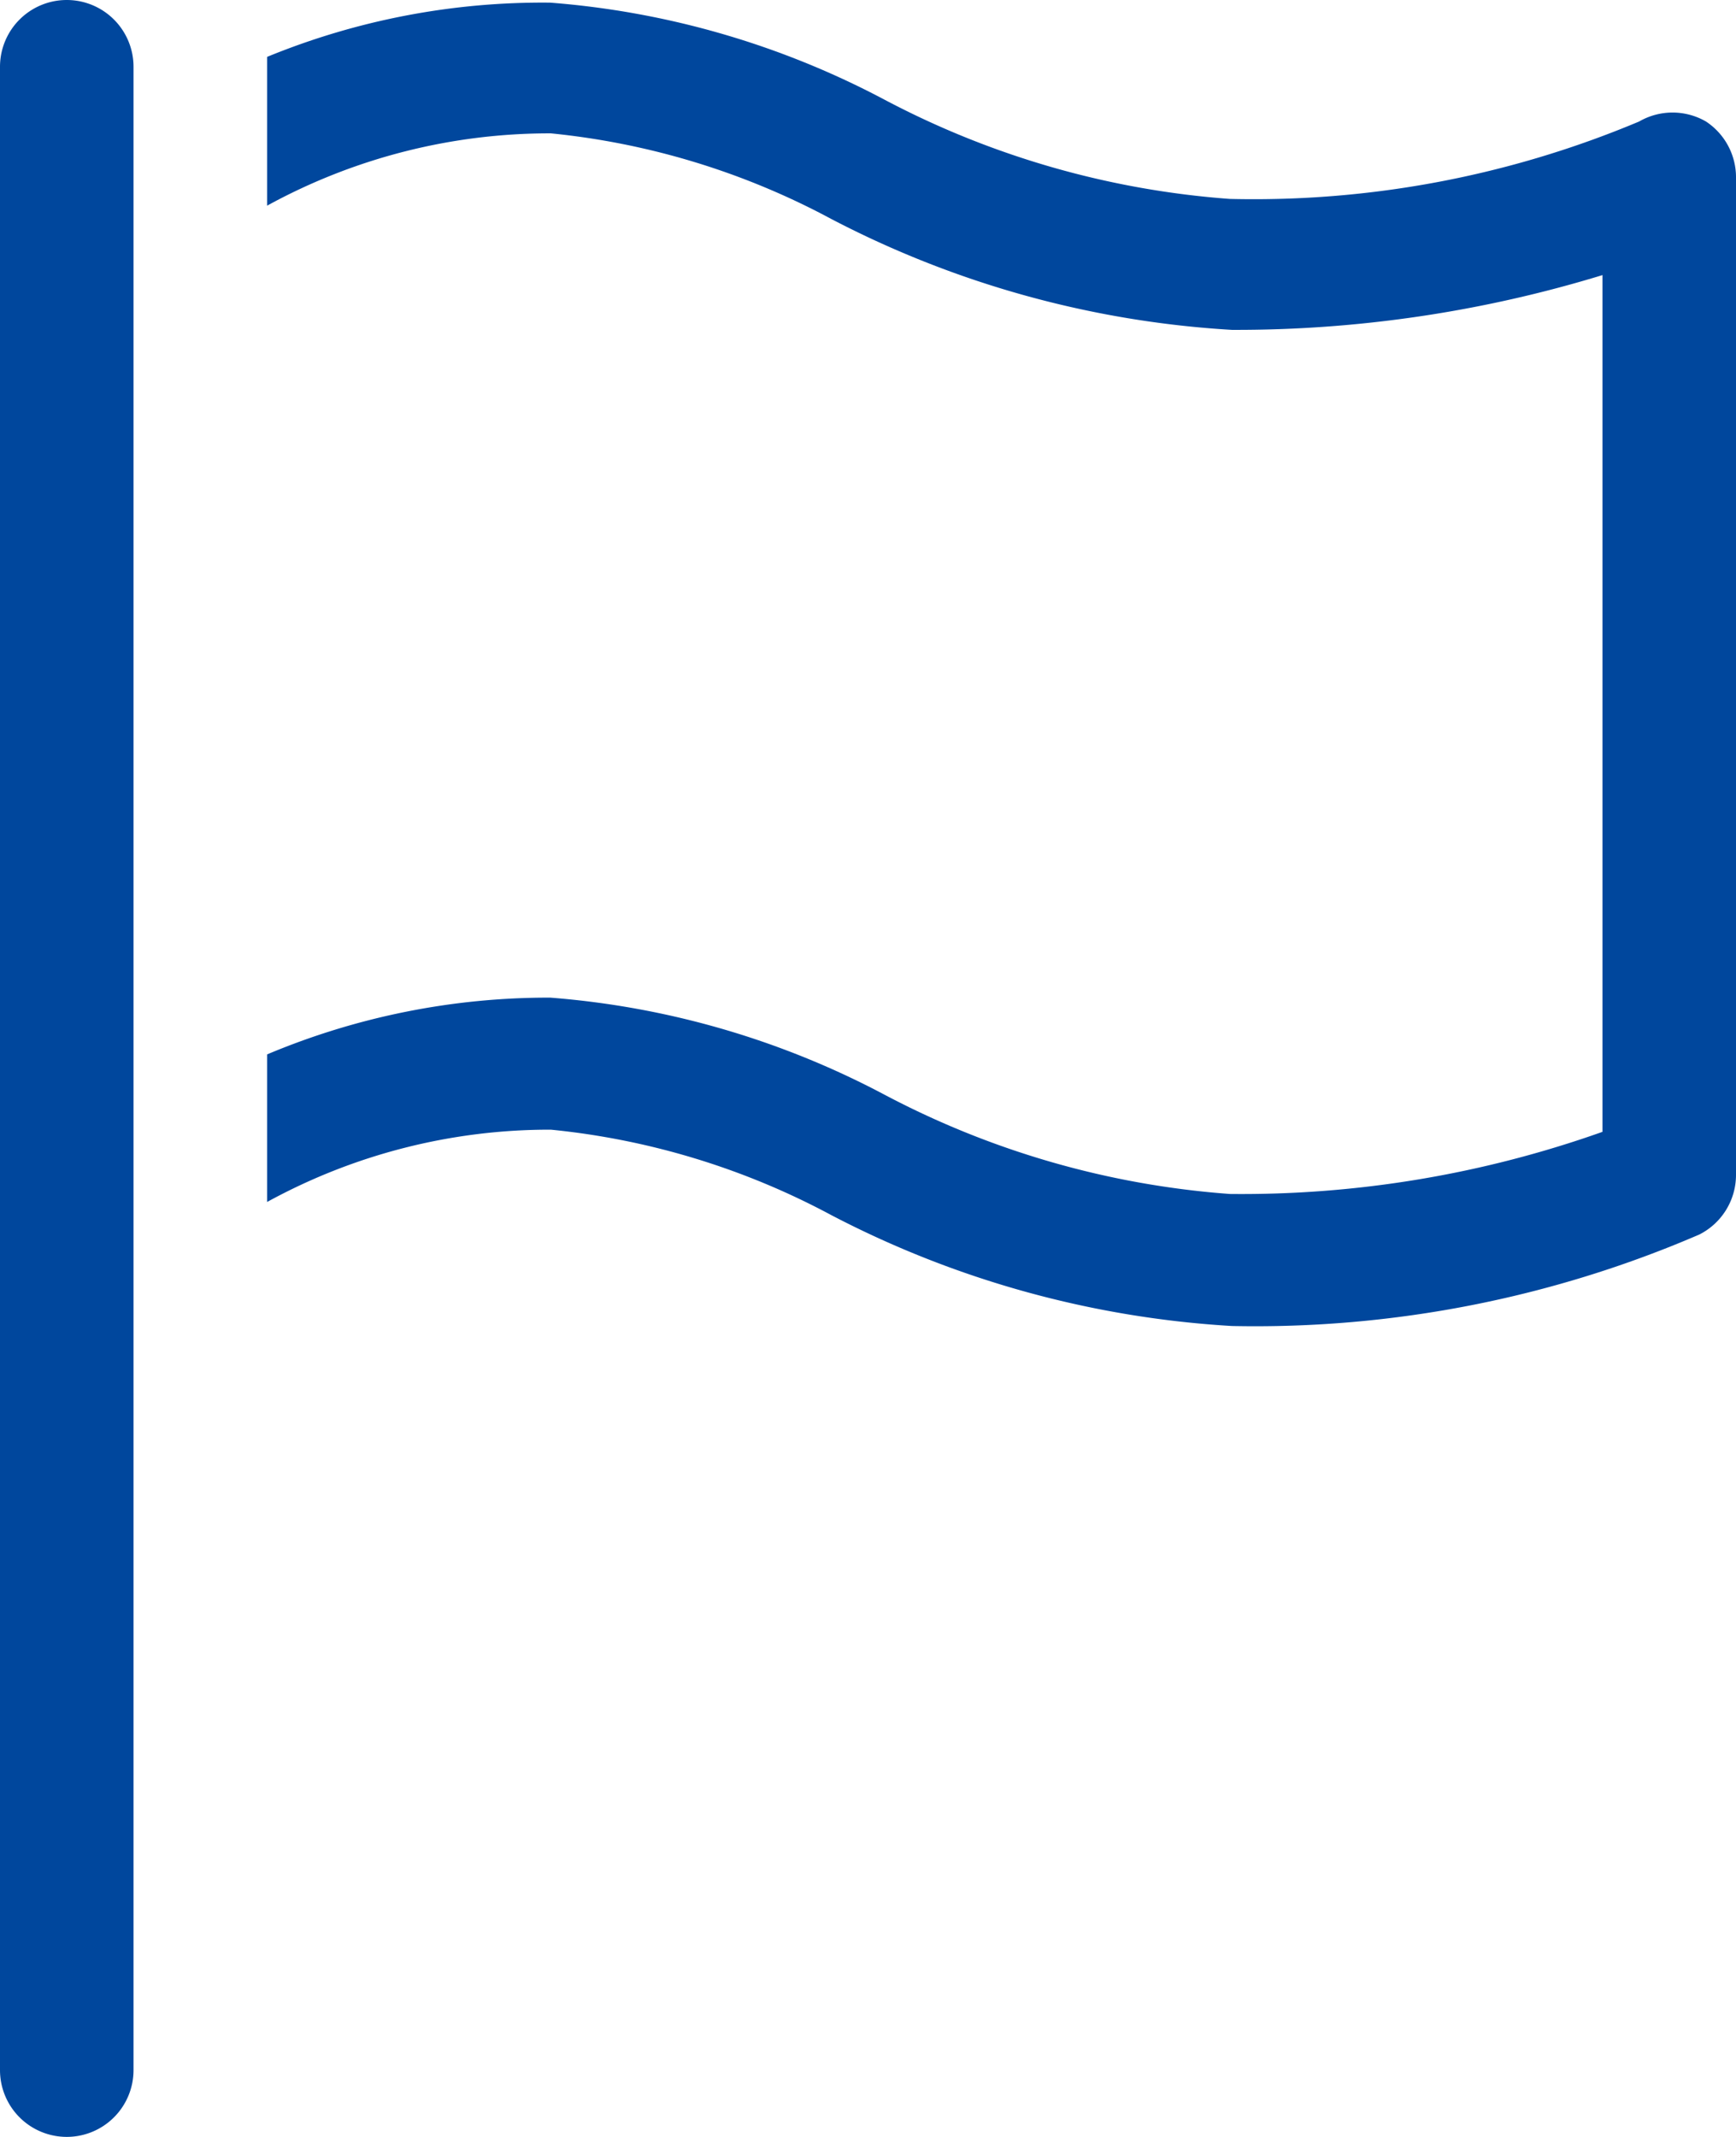
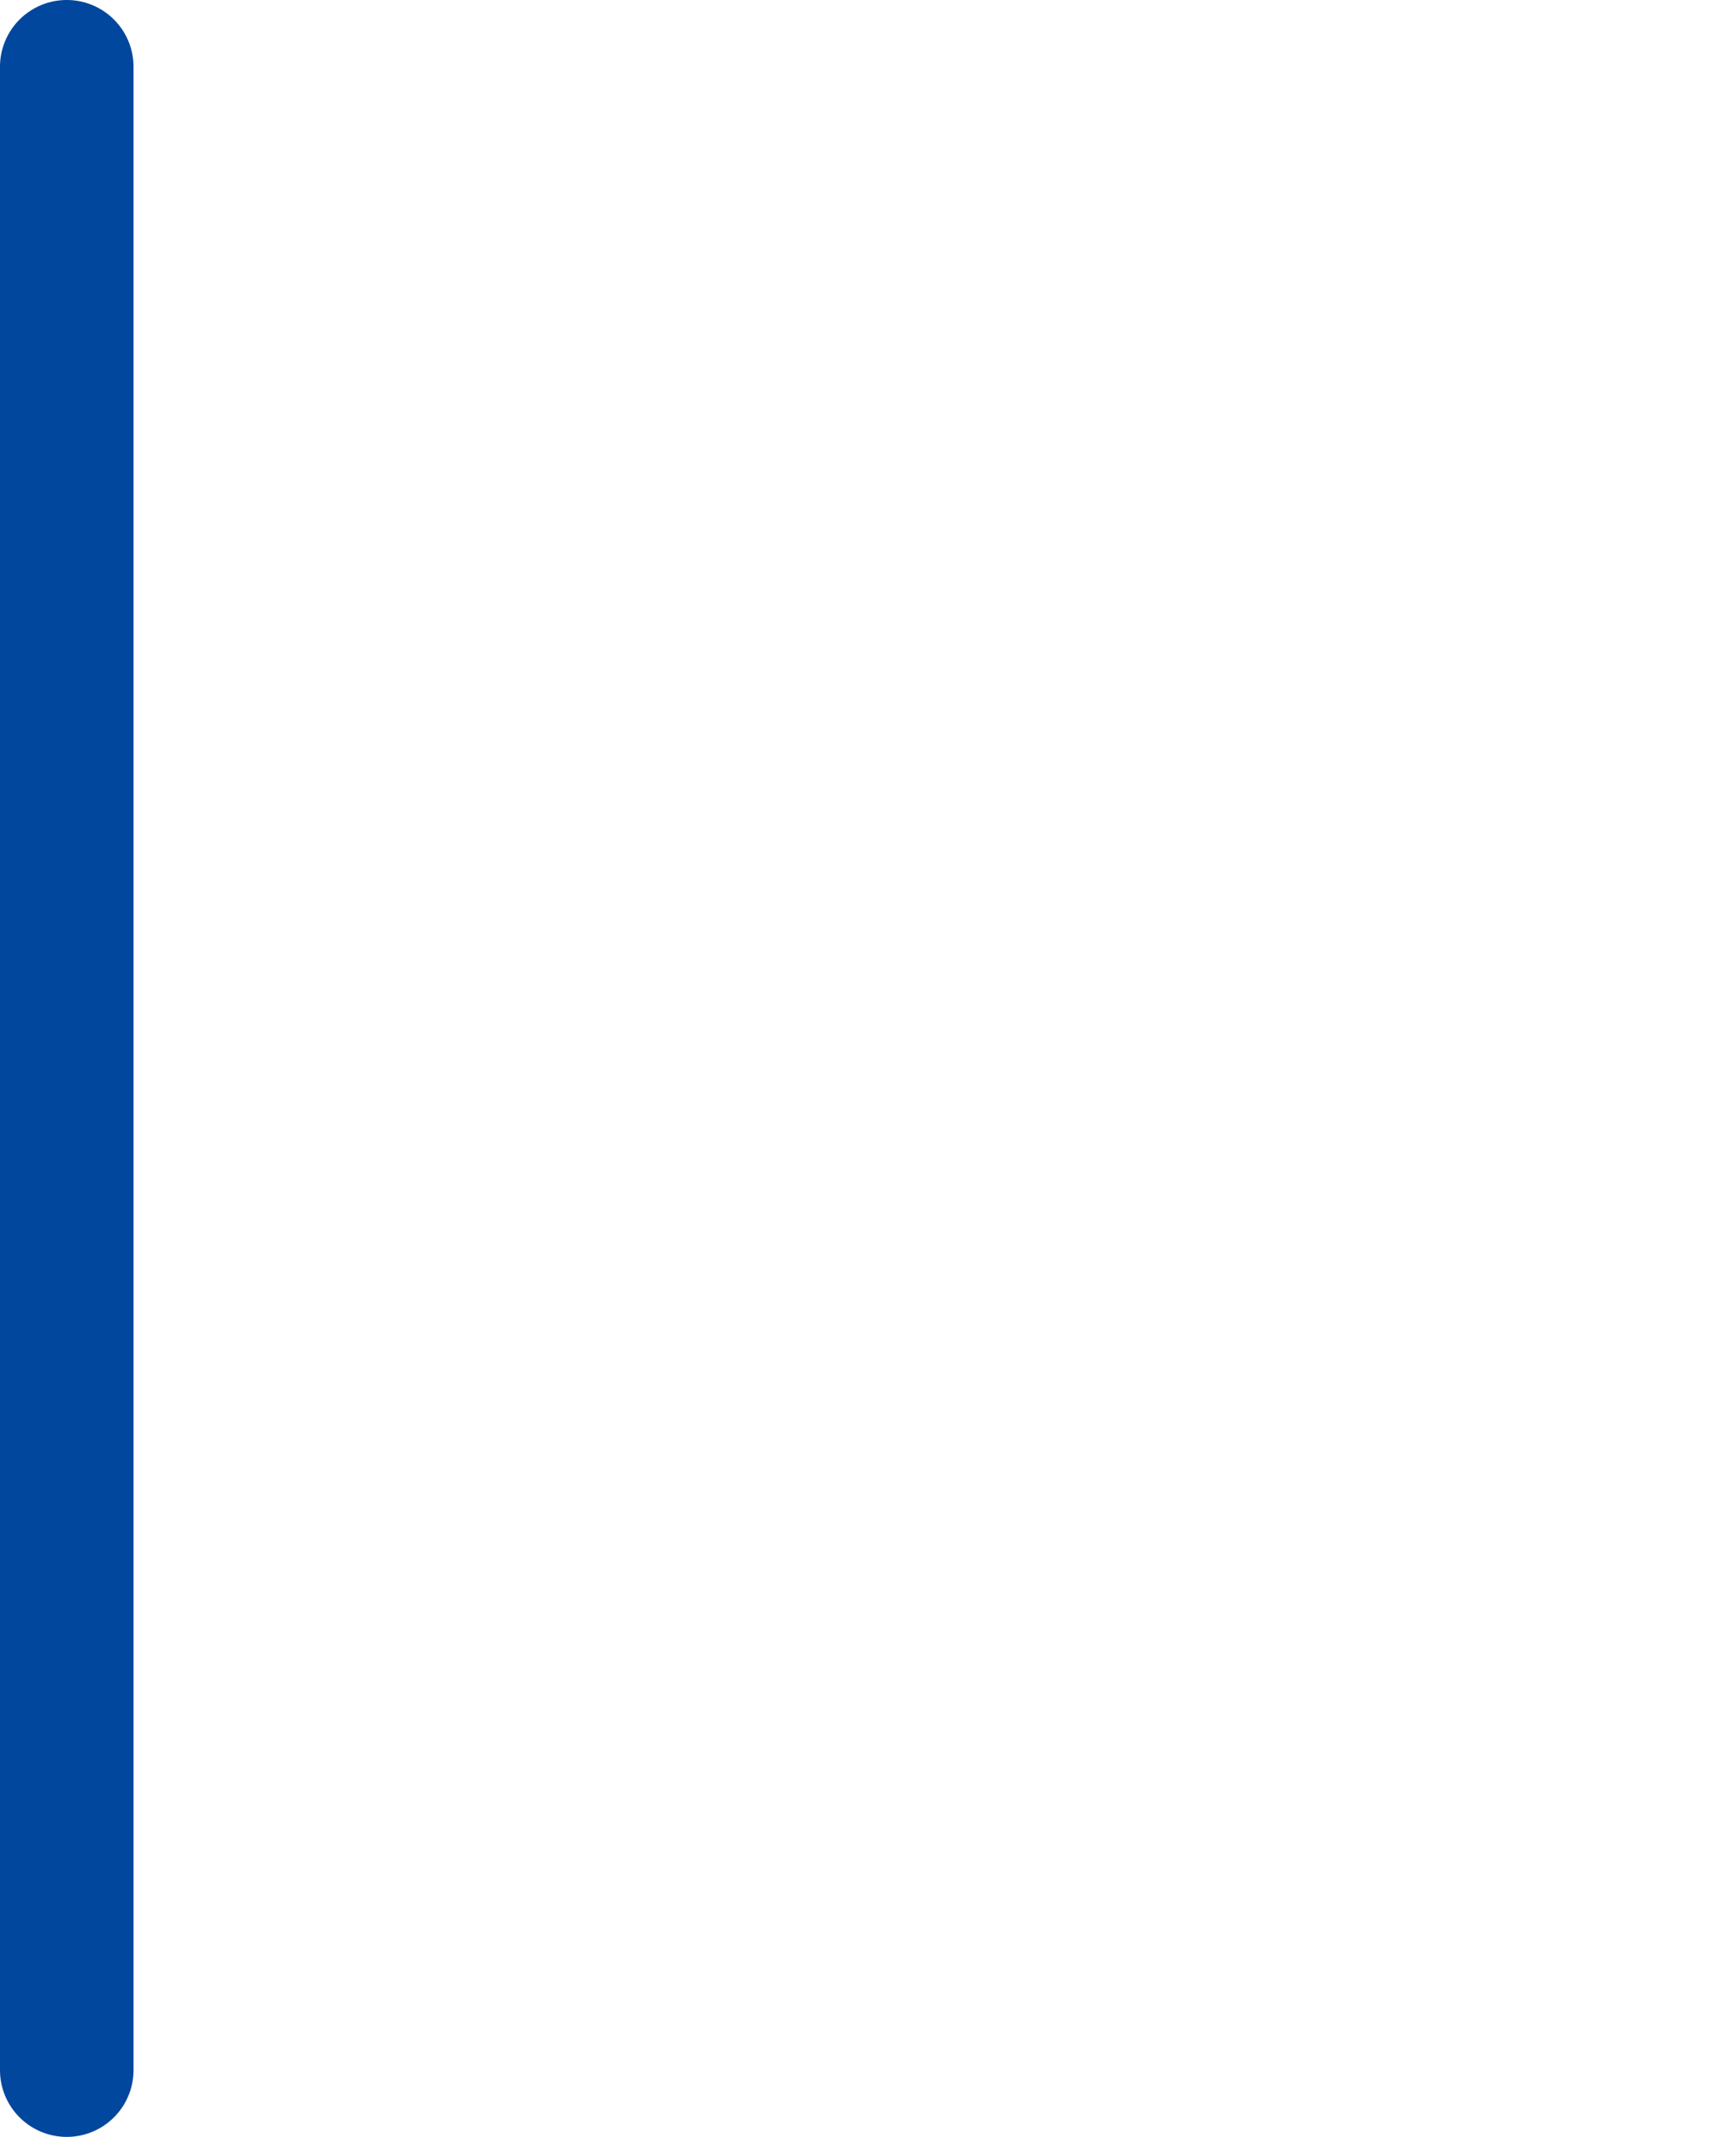
<svg xmlns="http://www.w3.org/2000/svg" width="28.812" height="35.461" viewBox="0 0 28.812 35.461">
  <path d="M7.775,38.127a1.108,1.108,0,0,1-1.108-1.108V3.775a1.108,1.108,0,0,1,2.216,0V37.019A1.108,1.108,0,0,1,7.775,38.127Z" transform="translate(-6.667 -2.667)" fill="#00479d" />
-   <path d="M35.88,4.692a1.108,1.108,0,0,0-1.108,0,16.511,16.511,0,0,1-6.793,1.285,14.528,14.528,0,0,1-5.74-1.651A14.162,14.162,0,0,0,16.7,2.72a12.034,12.034,0,0,0-4.7.9V6.089a9.752,9.752,0,0,1,4.71-1.2A12.433,12.433,0,0,1,21.364,6.31a16.445,16.445,0,0,0,6.649,1.84,20.778,20.778,0,0,0,6.15-.909V21.458a17.907,17.907,0,0,1-6.183,1.031,14.528,14.528,0,0,1-5.74-1.651A14.162,14.162,0,0,0,16.7,19.231a12.034,12.034,0,0,0-4.7.942v2.449a9.752,9.752,0,0,1,4.71-1.2,12.433,12.433,0,0,1,4.654,1.418,16.445,16.445,0,0,0,6.649,1.84,18.606,18.606,0,0,0,7.757-1.518,1.108,1.108,0,0,0,.609-.986V5.634A1.108,1.108,0,0,0,35.88,4.692Z" transform="translate(-7.567 -2.676)" fill="#00479d" />
</svg>